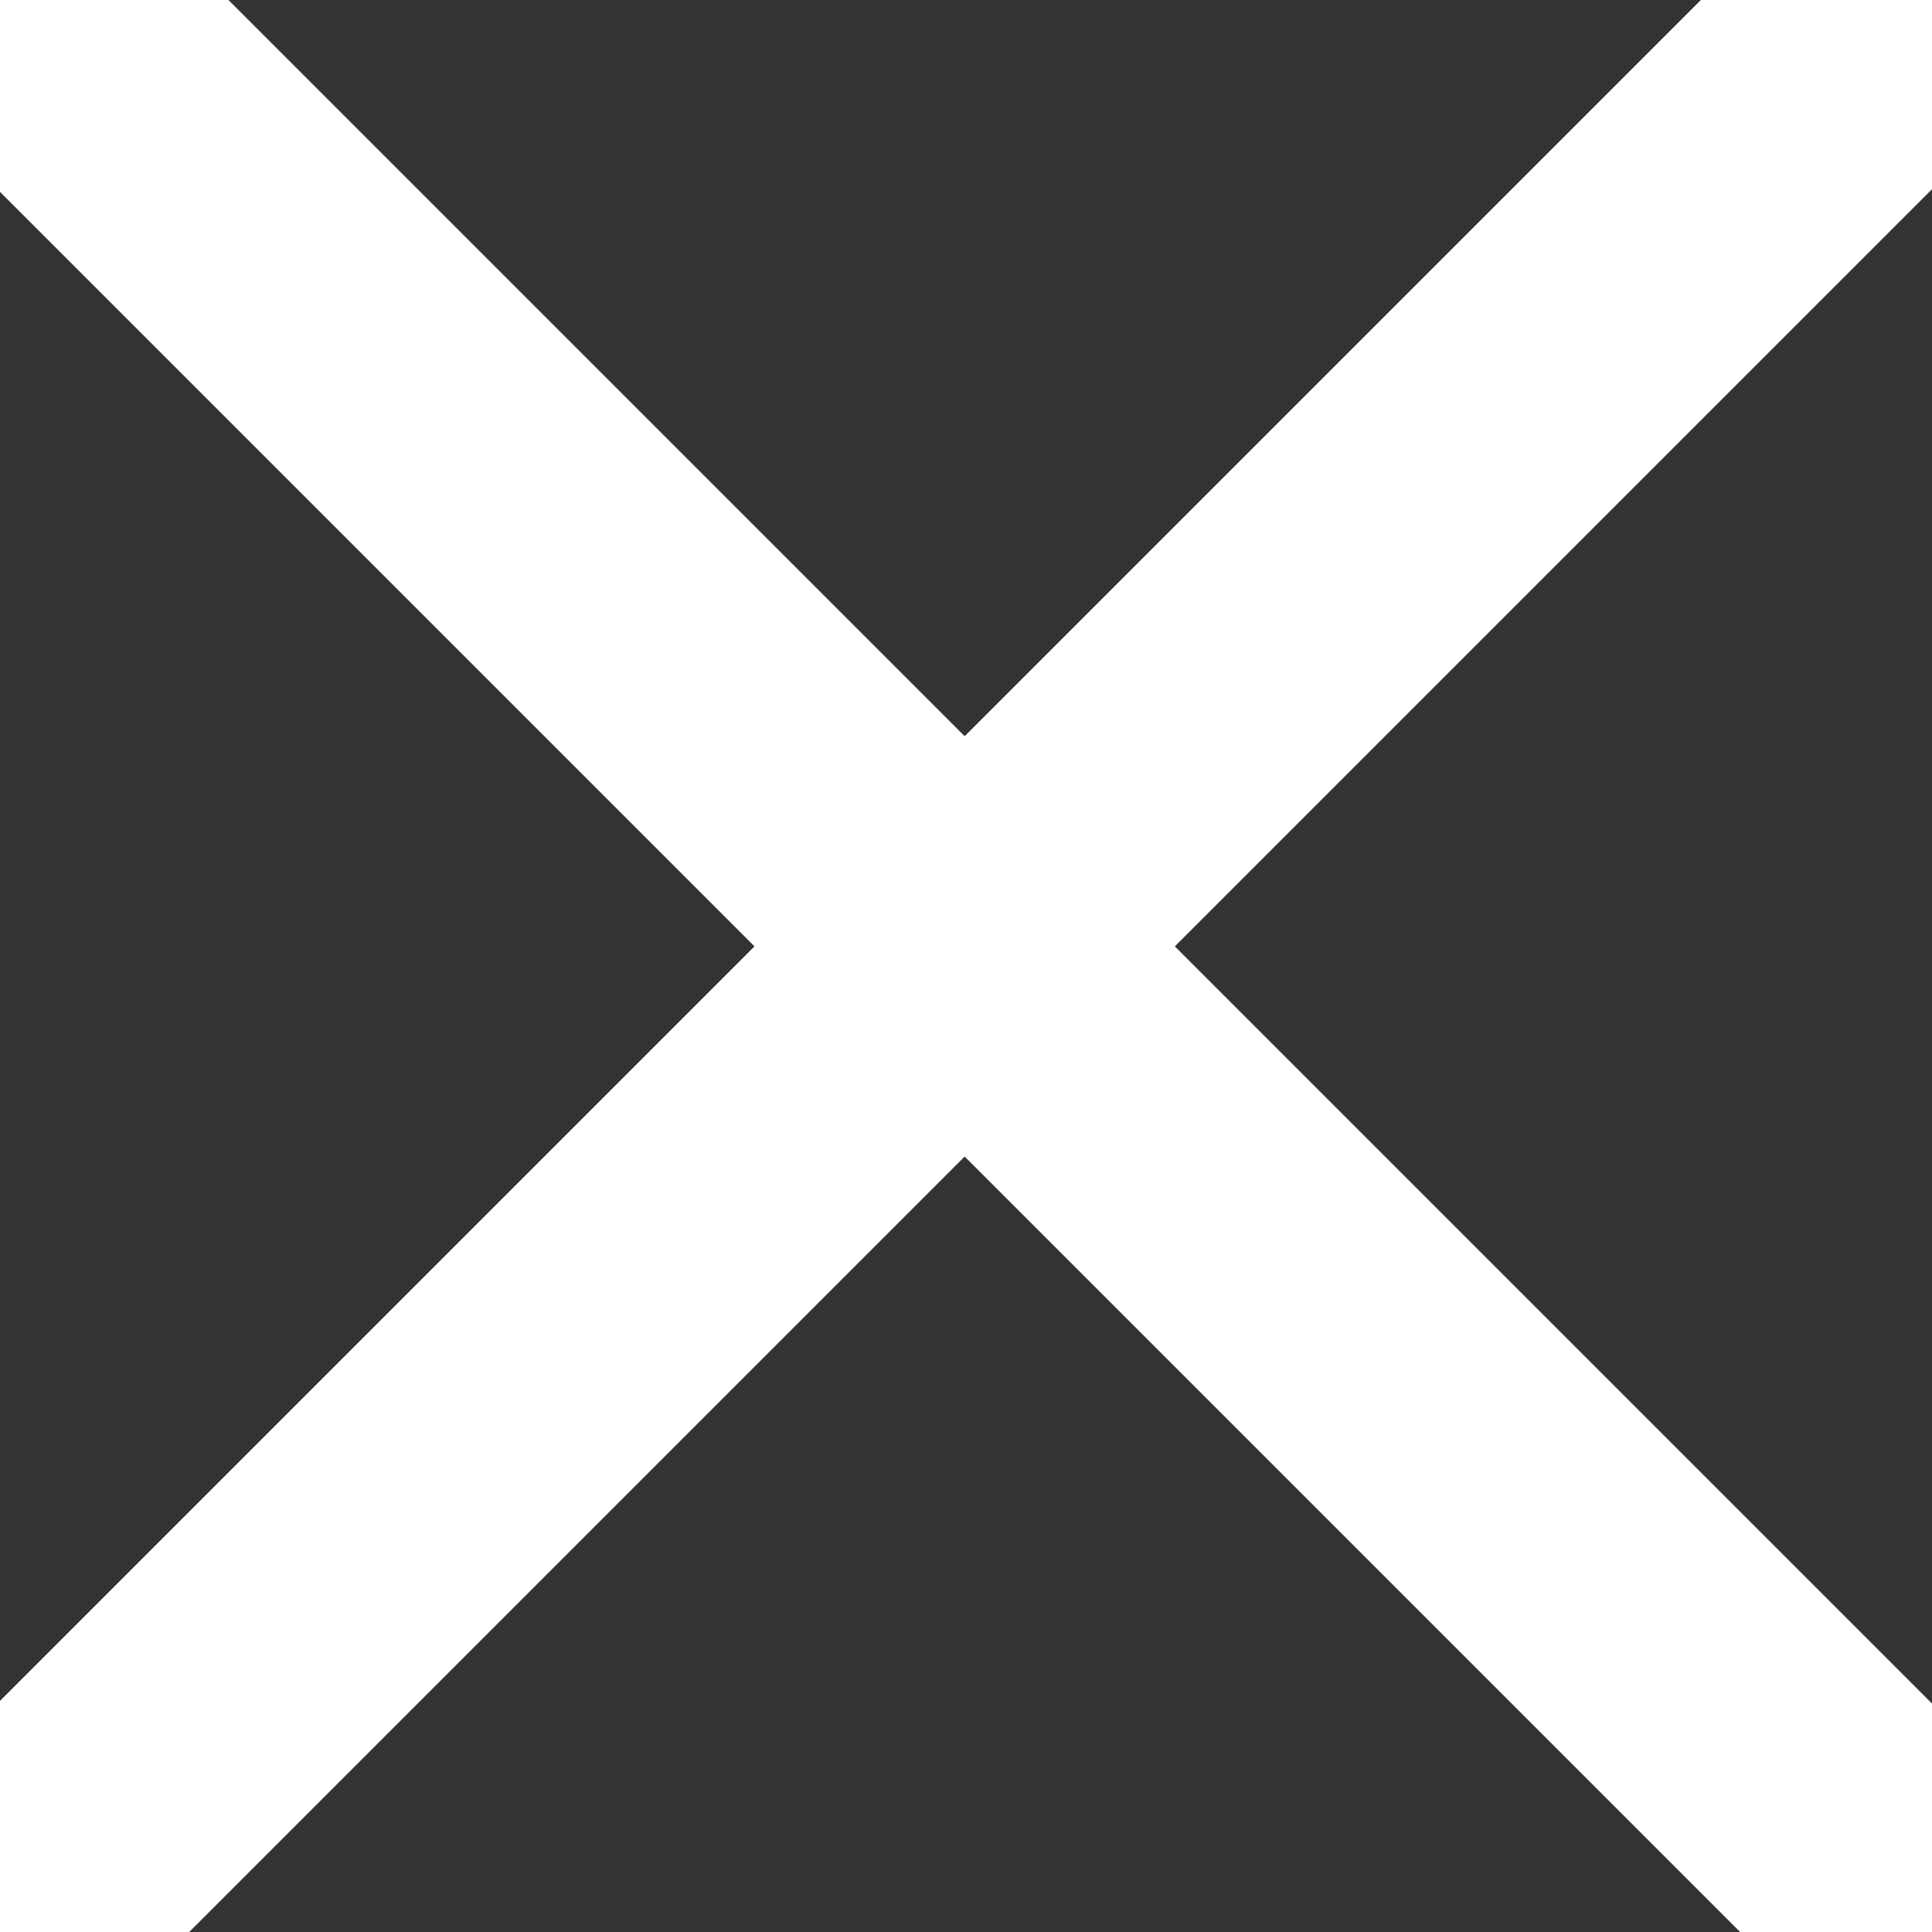
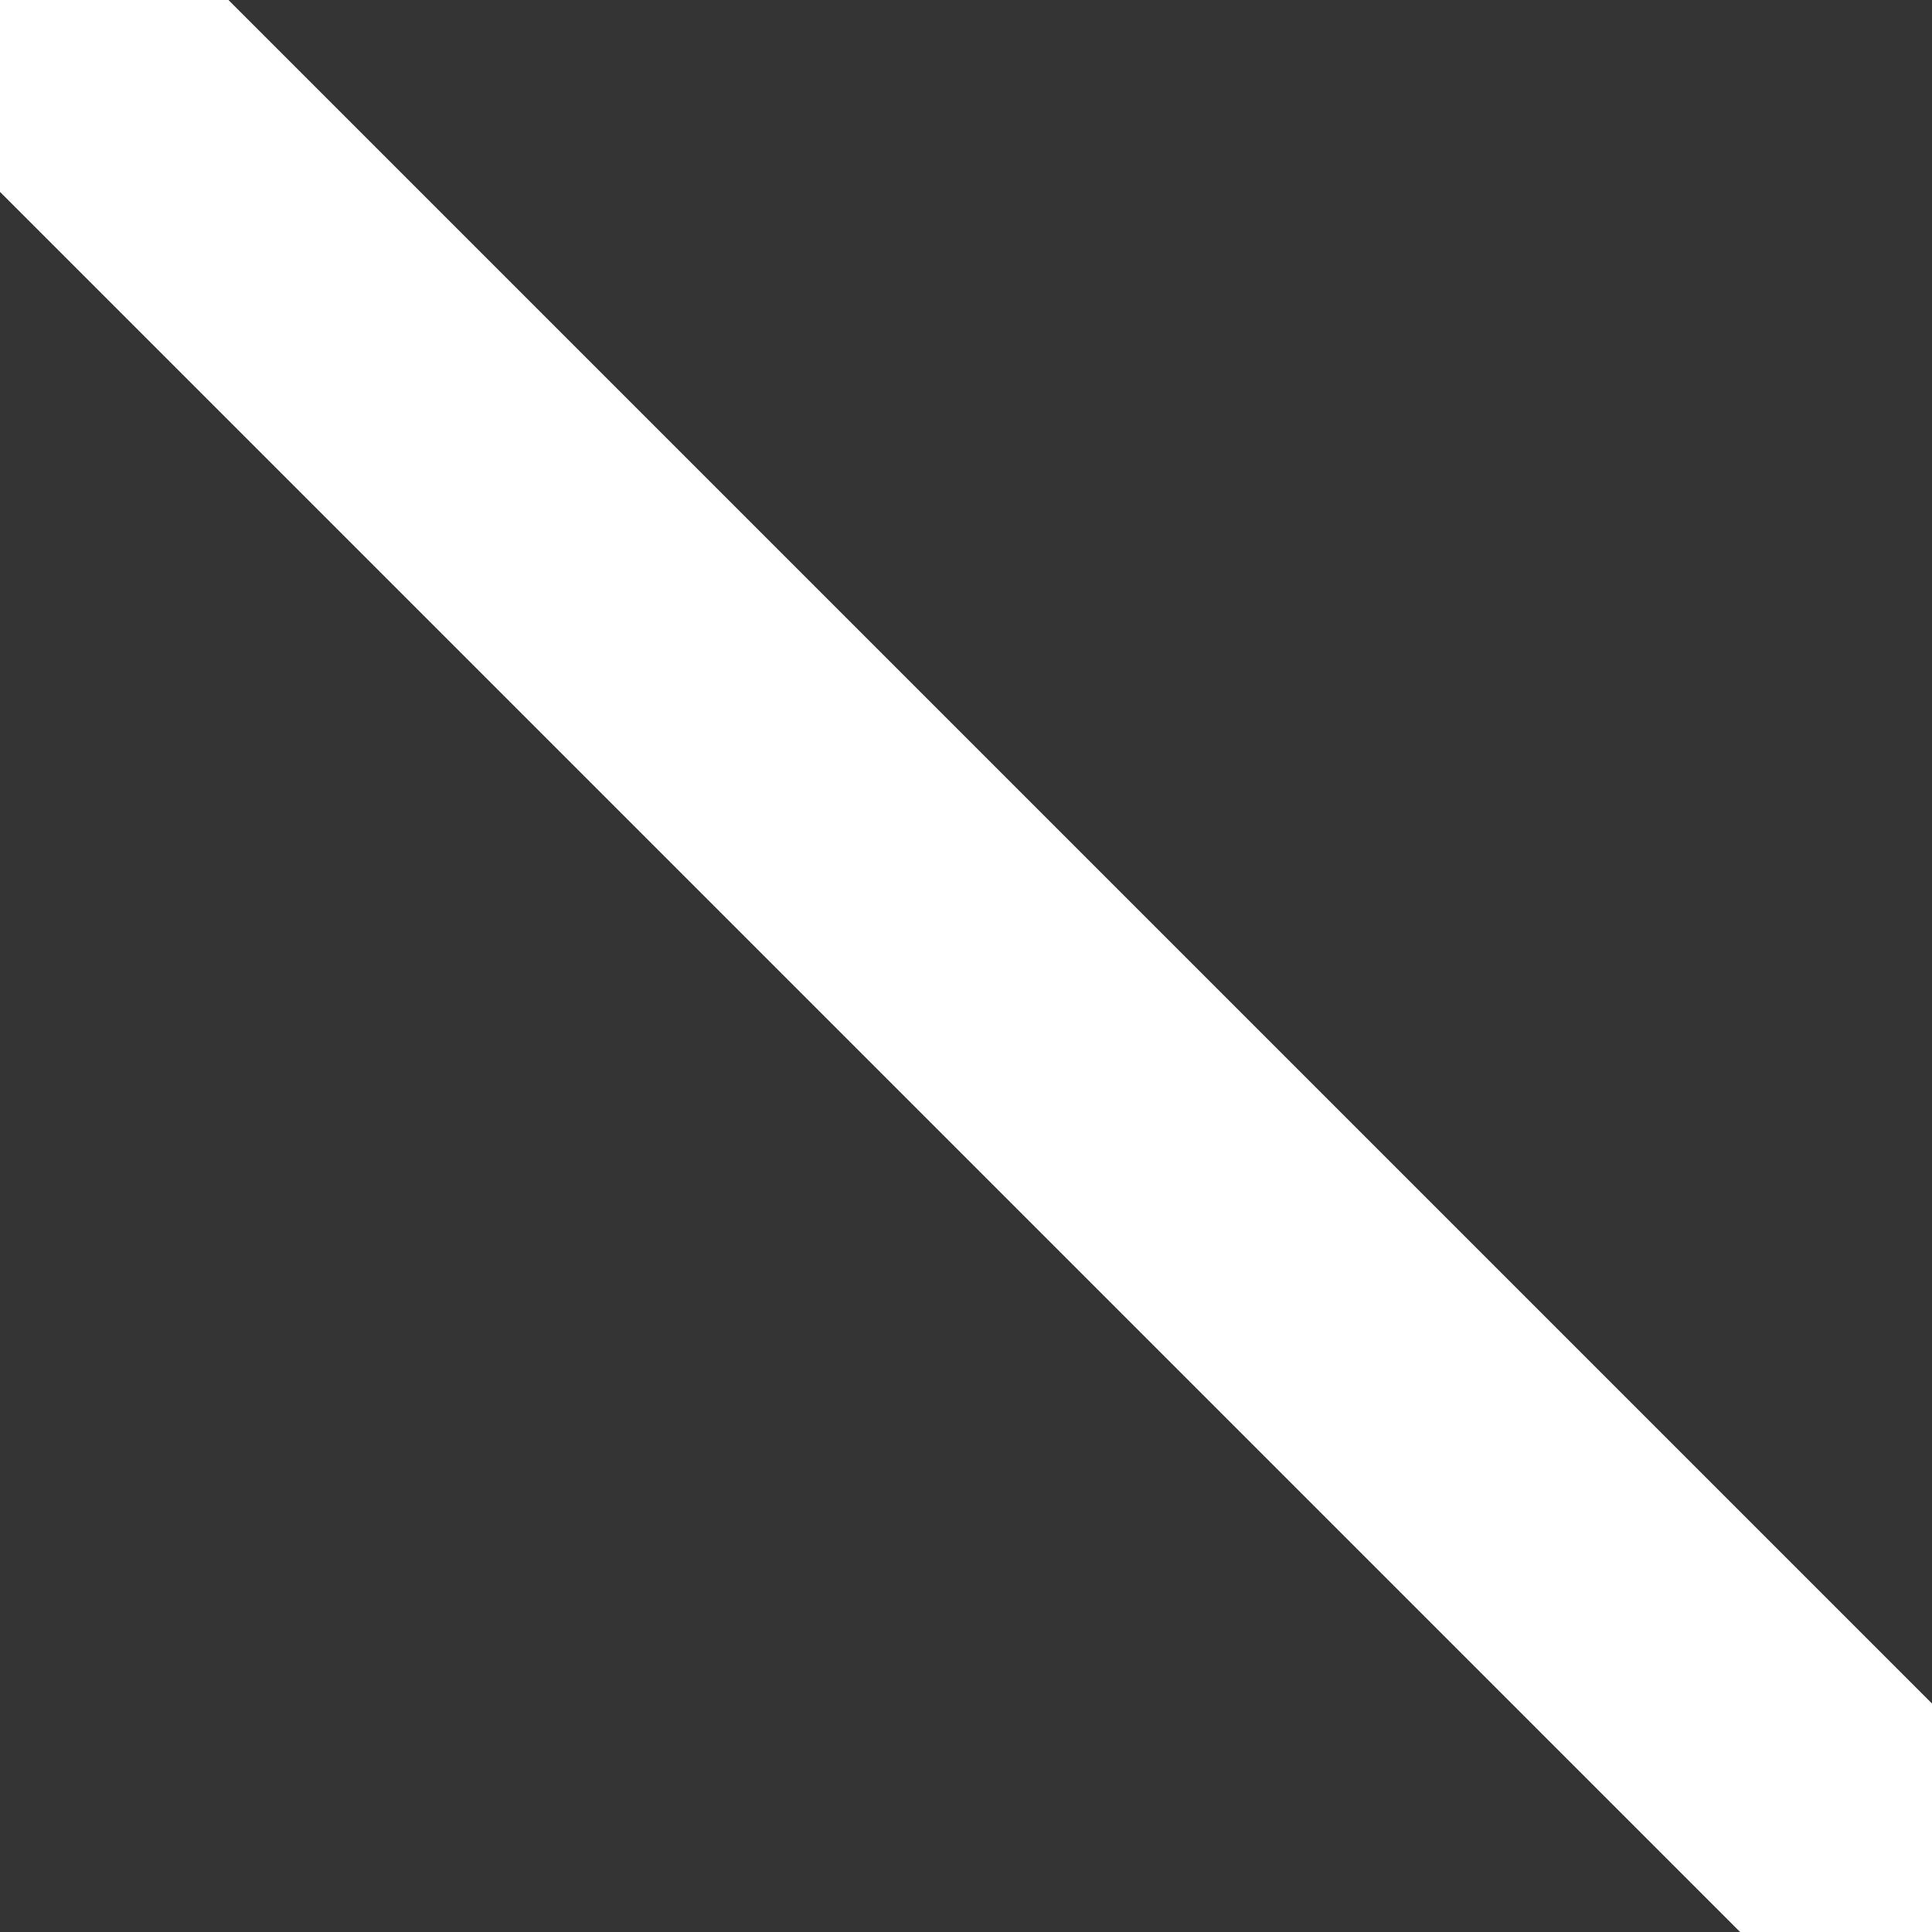
<svg xmlns="http://www.w3.org/2000/svg" width="13" height="13" viewBox="0 0 13 13" fill="none">
  <rect x="0" y="0" width="13" height="13" fill="#333333" stroke="none" />
-   <path d="M12.491 0.368L0.491 12.368M0.491 0.368L12.491 12.368" stroke="white" stroke-width="2" stroke-linecap="round" stroke-linejoin="round" />
+   <path d="M12.491 0.368M0.491 0.368L12.491 12.368" stroke="white" stroke-width="2" stroke-linecap="round" stroke-linejoin="round" />
</svg>